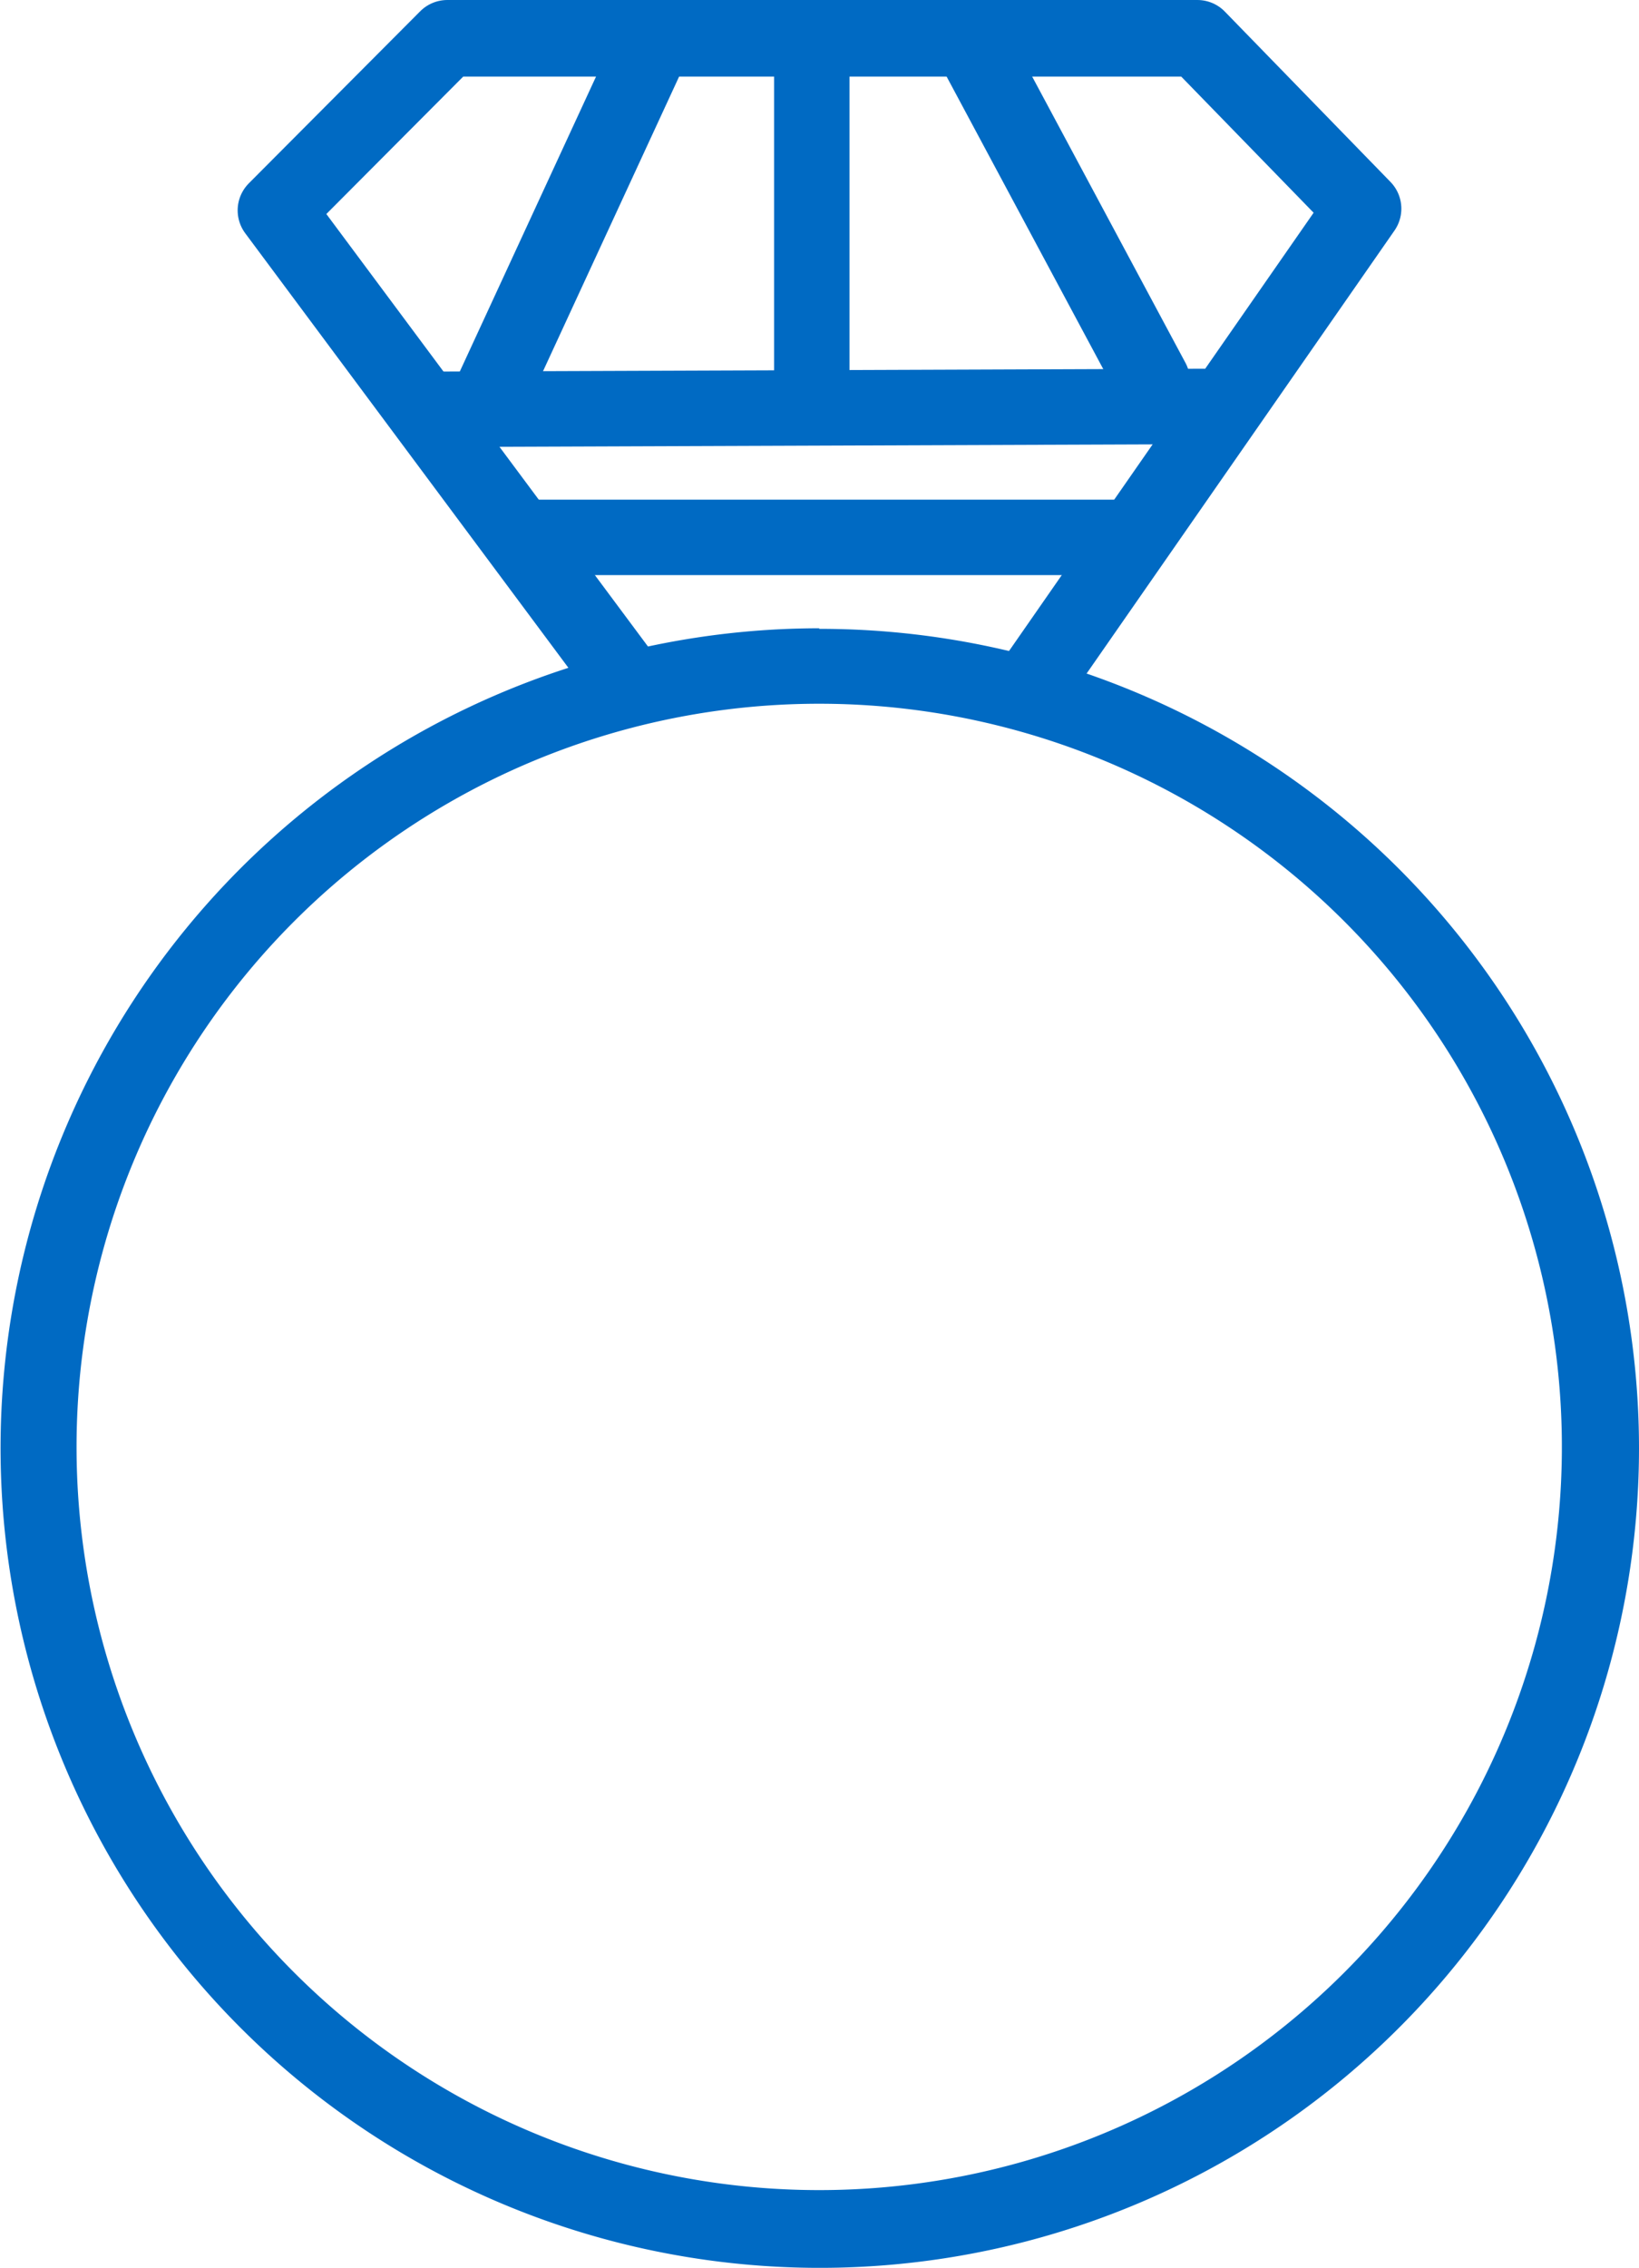
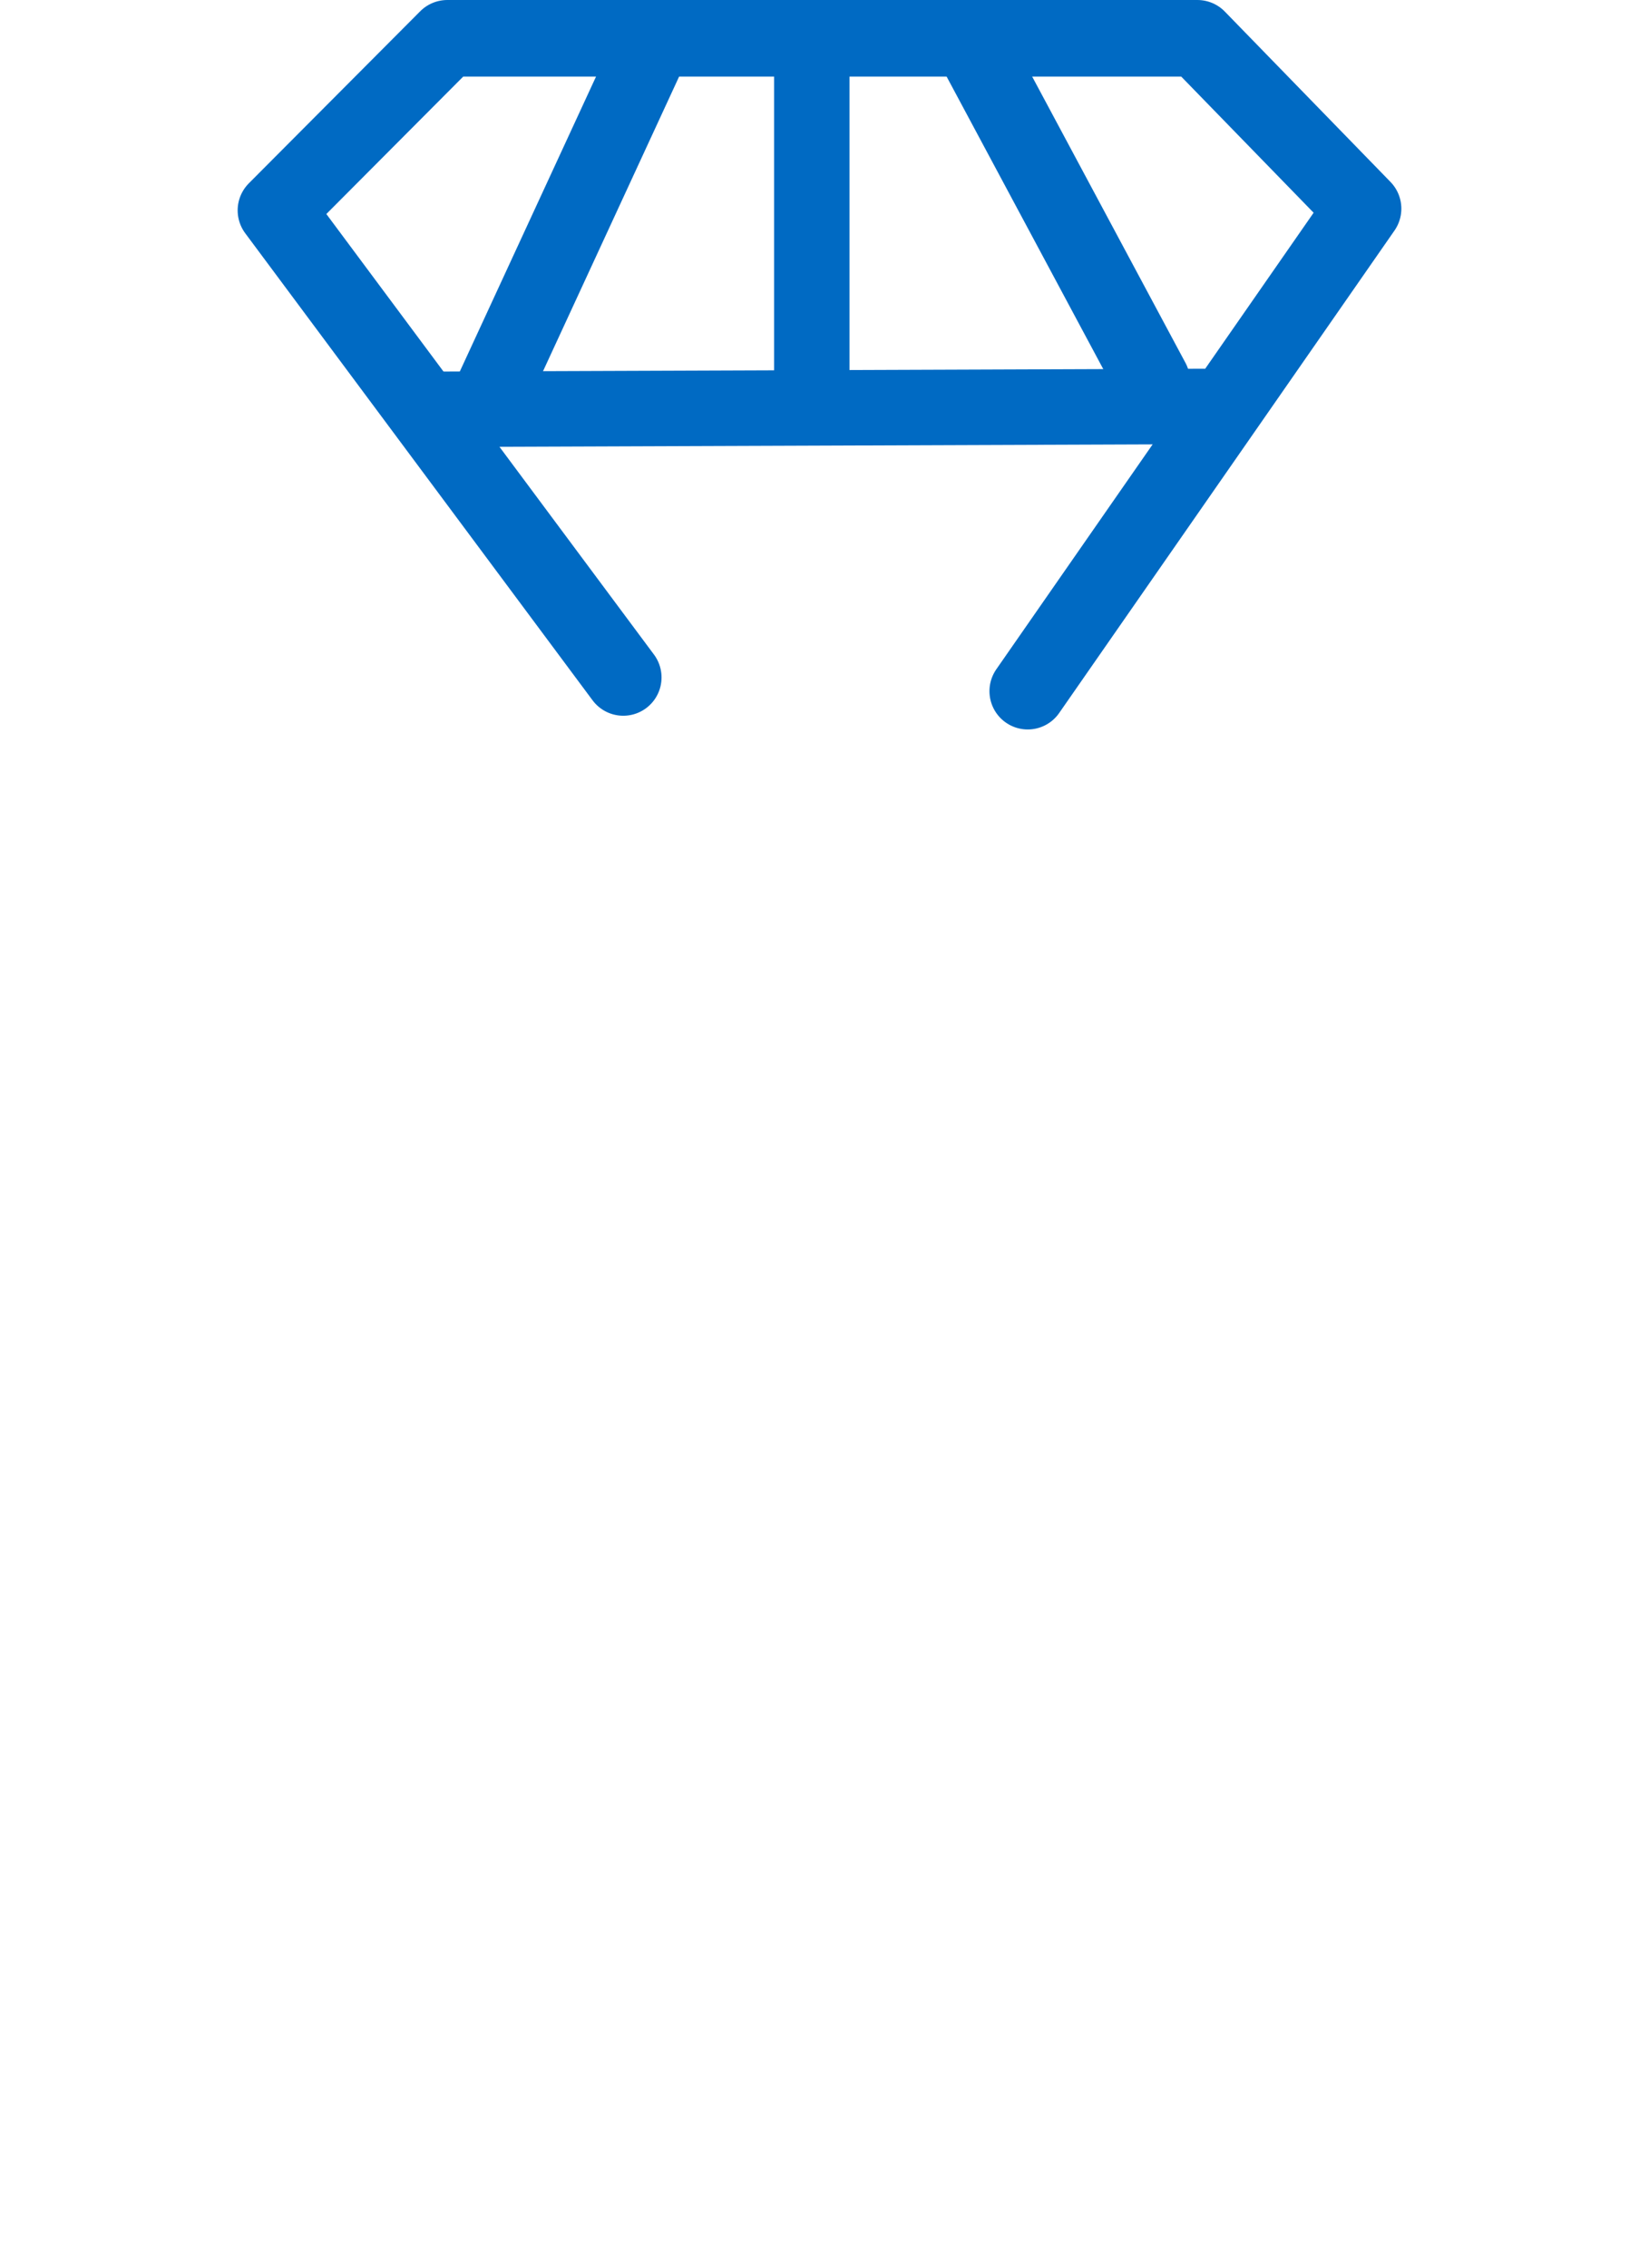
<svg xmlns="http://www.w3.org/2000/svg" viewBox="0 0 28.69 39.67">
  <defs>
    <style>.cls-1{fill:#006ac3;}.cls-2,.cls-3{fill:none;stroke:#006ac3;stroke-linecap:round;stroke-linejoin:round;}.cls-2{stroke-width:1.34px;}.cls-3{stroke-width:1.32px;}</style>
  </defs>
  <title>ring-40</title>
  <g id="Layer_2" data-name="Layer 2">
    <g id="Marketing">
-       <path class="cls-1" d="M14.34,12.31a13,13,0,1,1-13,13,13,13,0,0,1,13-13m0-1.32A14.34,14.34,0,1,0,28.69,25.33,14.34,14.34,0,0,0,14.34,11Z" />
      <polyline class="cls-2" points="17.99 12.09 23.86 3.65 20.96 0.67 7.83 0.67 4.83 3.68 10.91 11.85" />
      <line class="cls-3" x1="11.47" y1="0.67" x2="8.47" y2="7.16" />
      <line class="cls-3" x1="16.96" y1="0.67" x2="20.17" y2="6.66" />
      <line class="cls-3" x1="14.21" y1="0.89" x2="14.21" y2="6.95" />
      <line class="cls-3" x1="7.57" y1="7.16" x2="21.06" y2="7.11" />
-       <line class="cls-3" x1="9.29" y1="9.4" x2="19.64" y2="9.4" />
    </g>
  </g>
</svg>